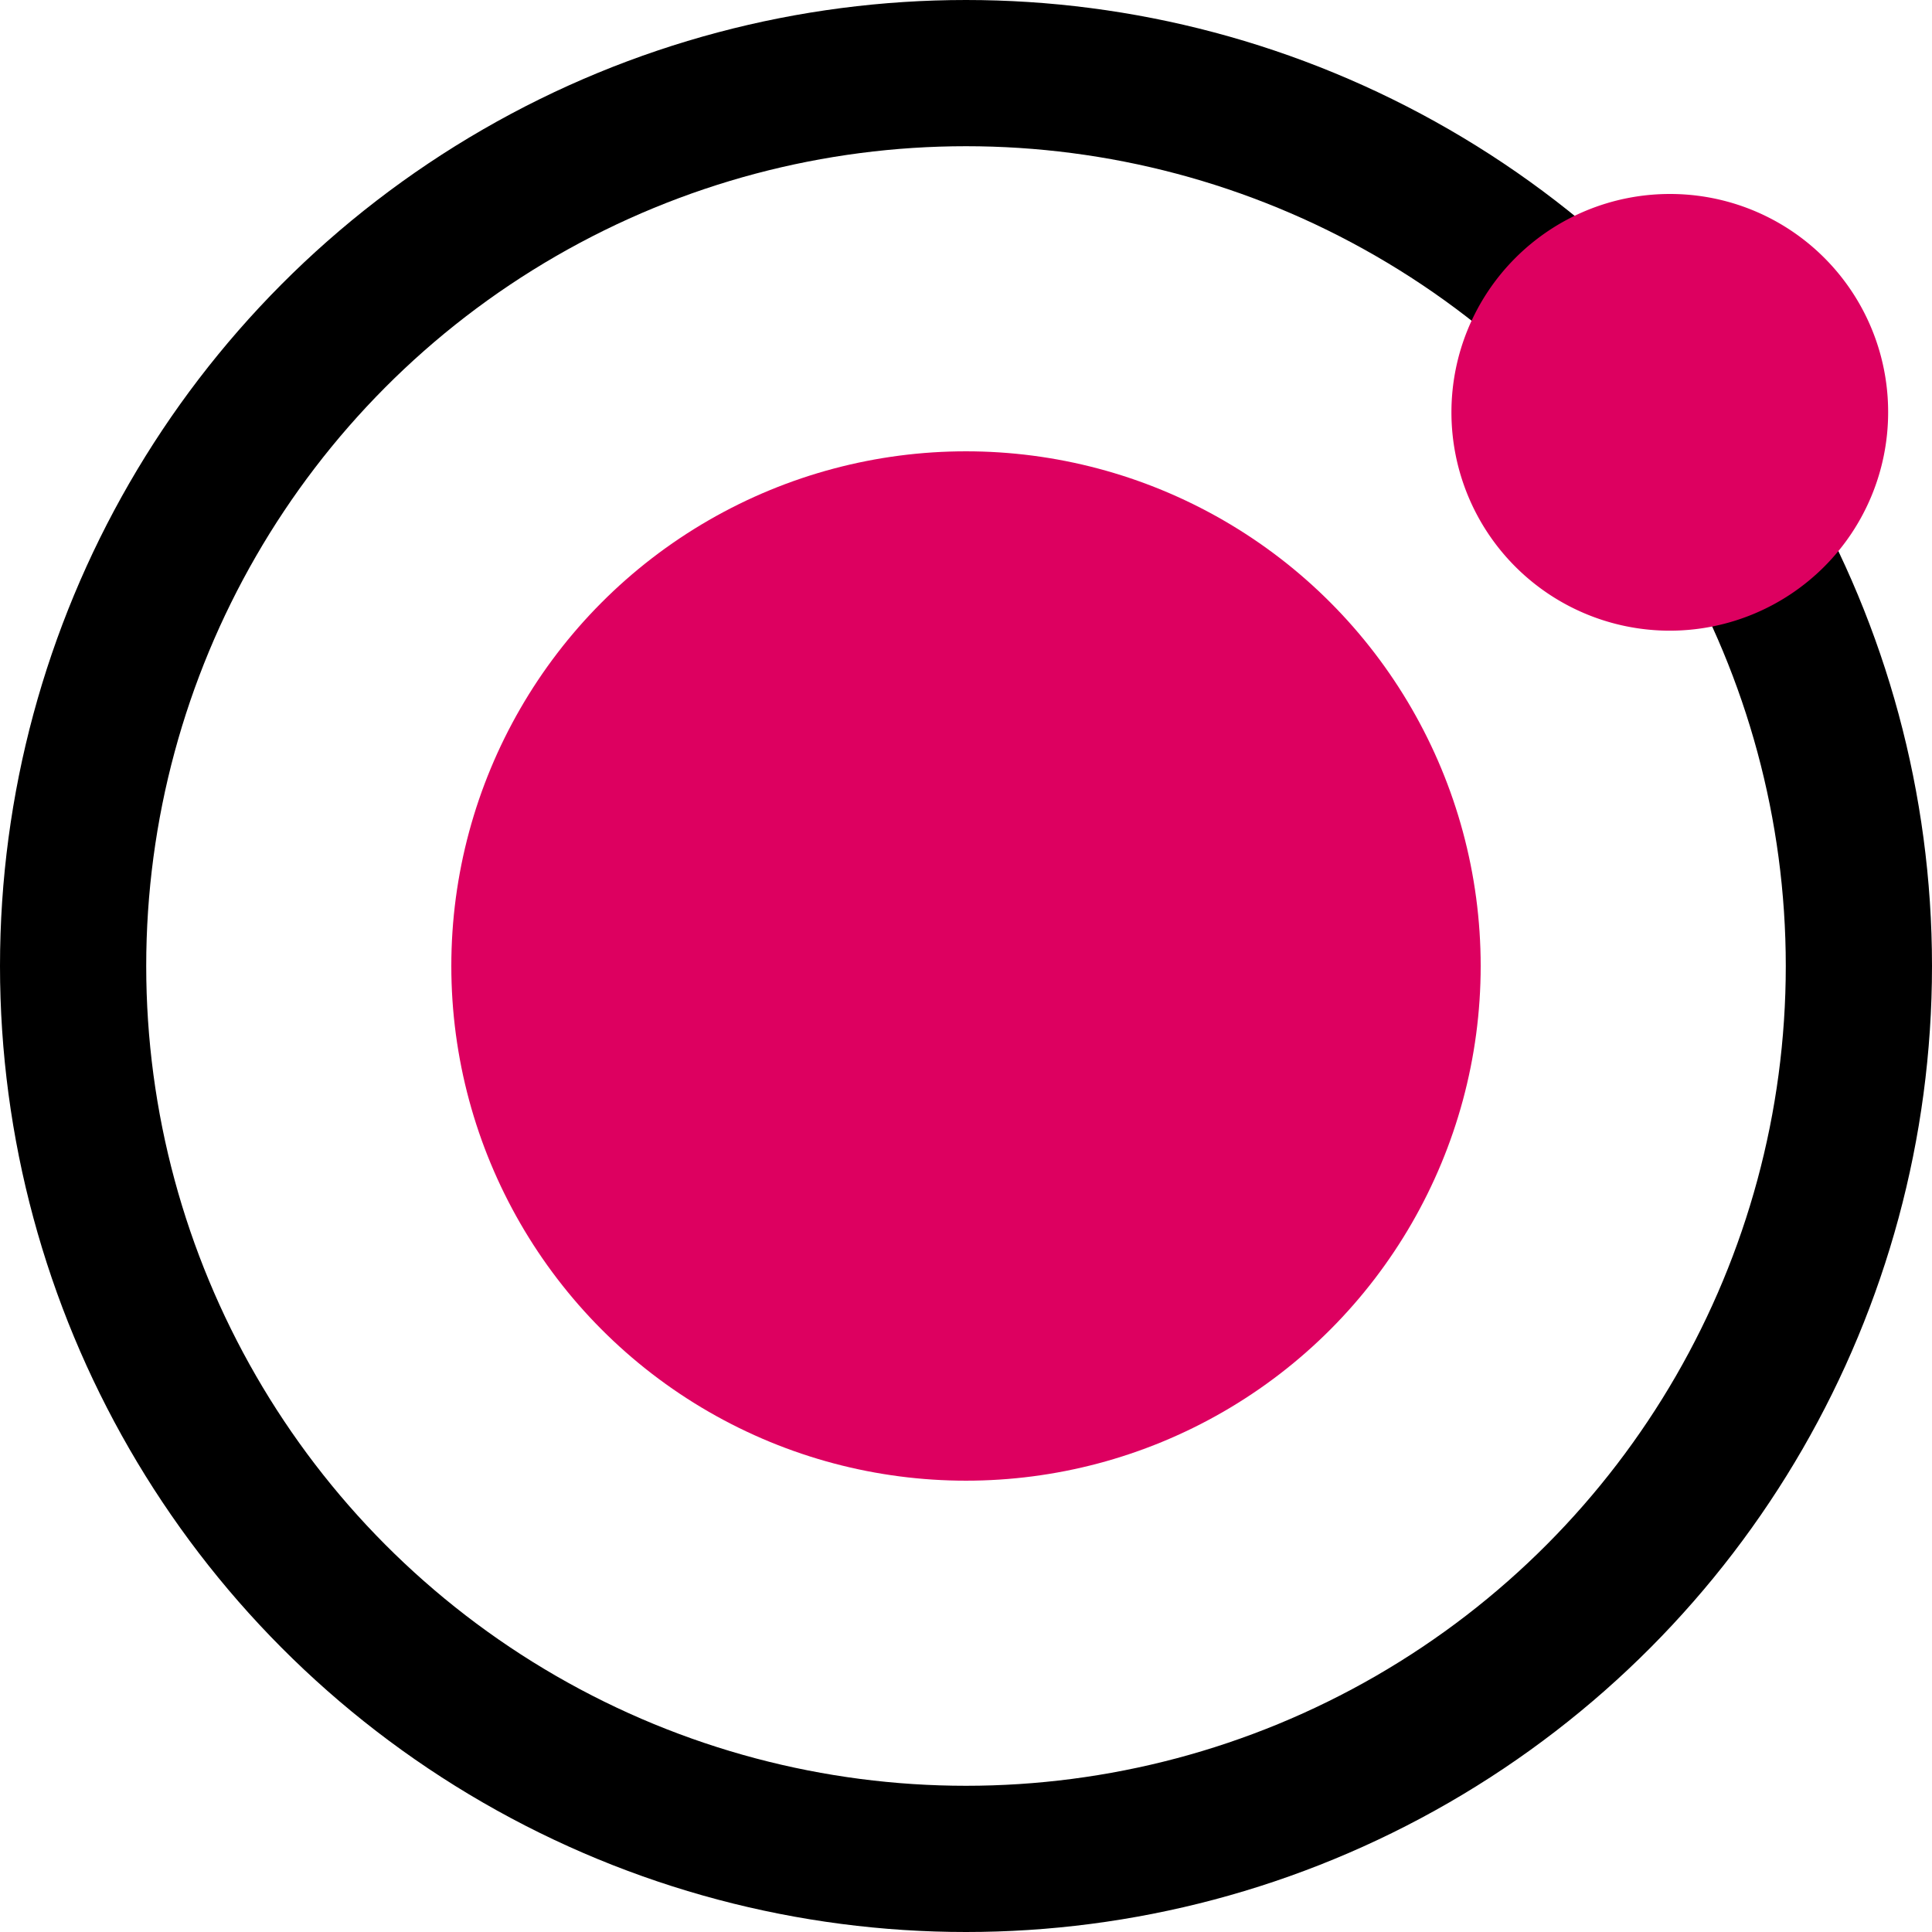
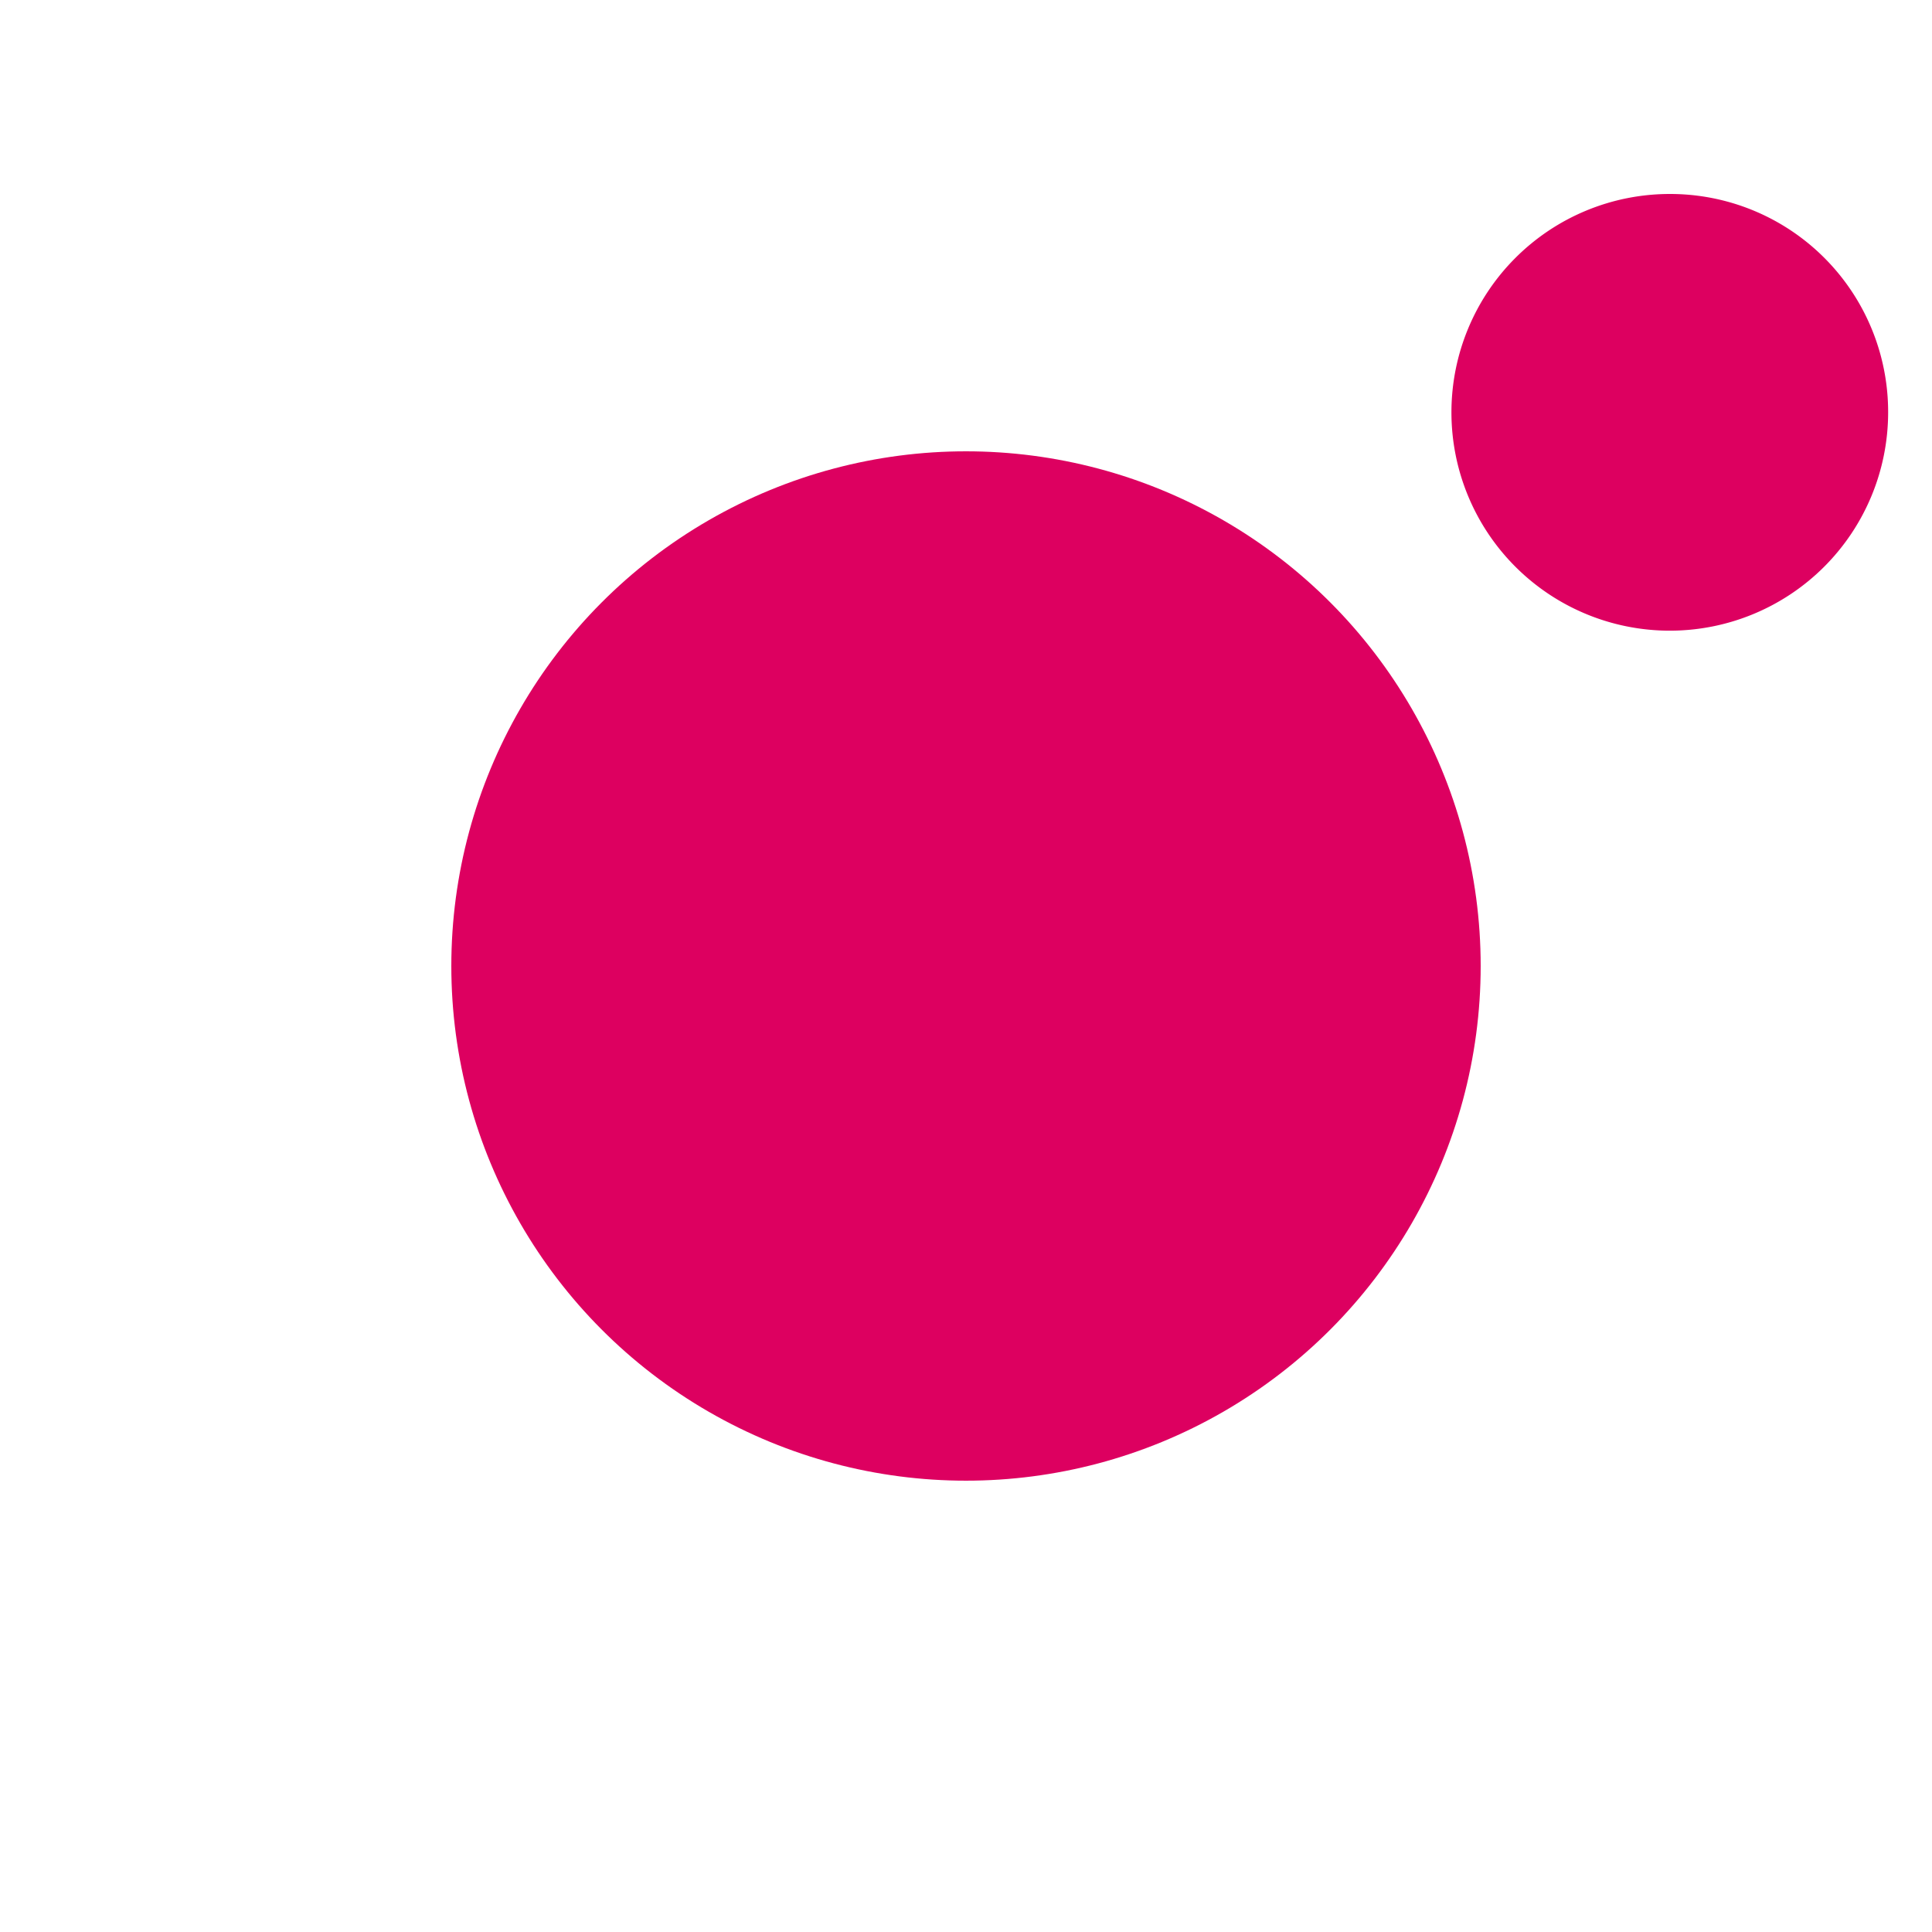
<svg xmlns="http://www.w3.org/2000/svg" id="Atom" viewBox="0 0 198.2 198.2">
  <defs>
    <style>.cls-1{fill:none;stroke:#000;stroke-miterlimit:10;stroke-width:15px;}.cls-2{fill:#dd0060;}</style>
  </defs>
  <title>atom</title>
-   <circle class="cls-1" cx="99.1" cy="99.1" r="91.6" />
  <circle class="cls-2" cx="99.1" cy="99.1" r="52.8" />
-   <path class="cls-2" d="M193.7,42.3a22.4,22.4,0,1,1-22.4-22.4h0a22.36,22.36,0,0,1,22.4,22.32Z" />
+   <path class="cls-2" d="M193.7,42.3a22.4,22.4,0,1,1-22.4-22.4h0a22.36,22.36,0,0,1,22.4,22.32" />
</svg>